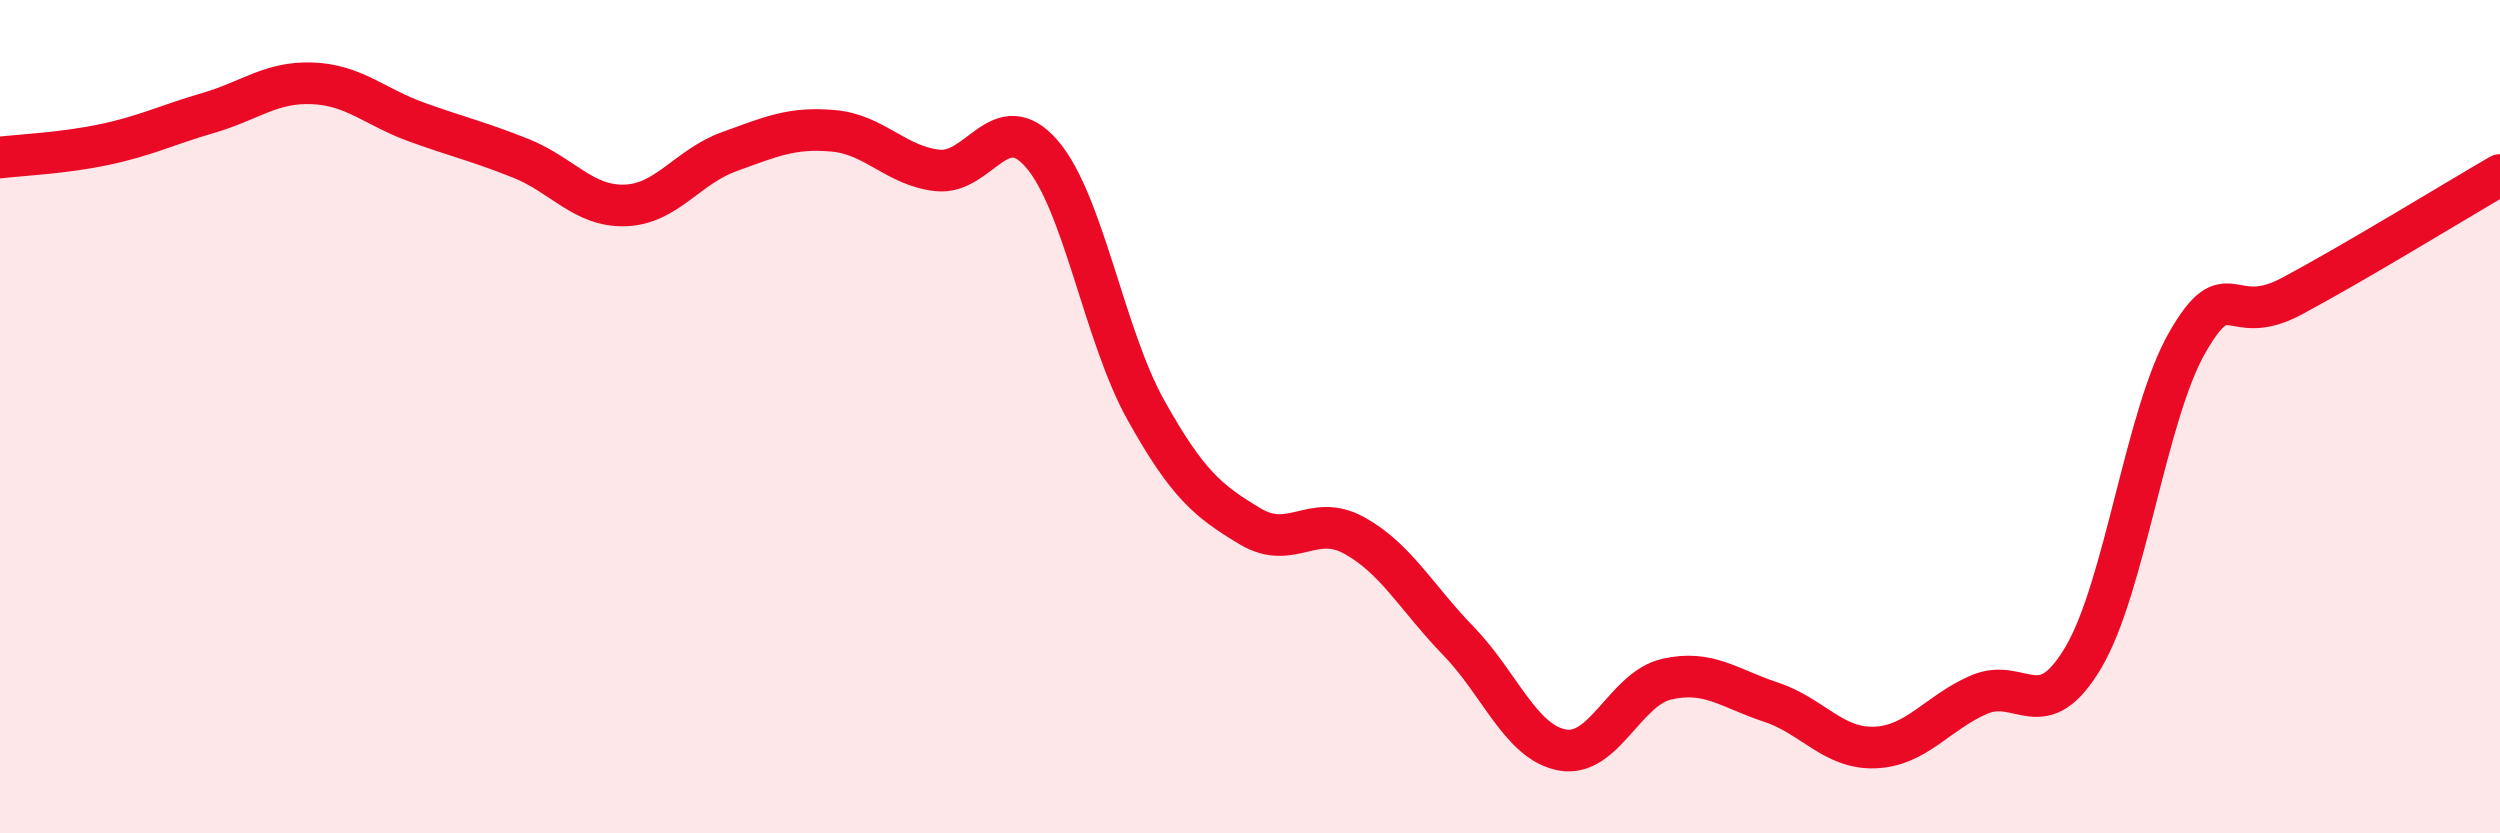
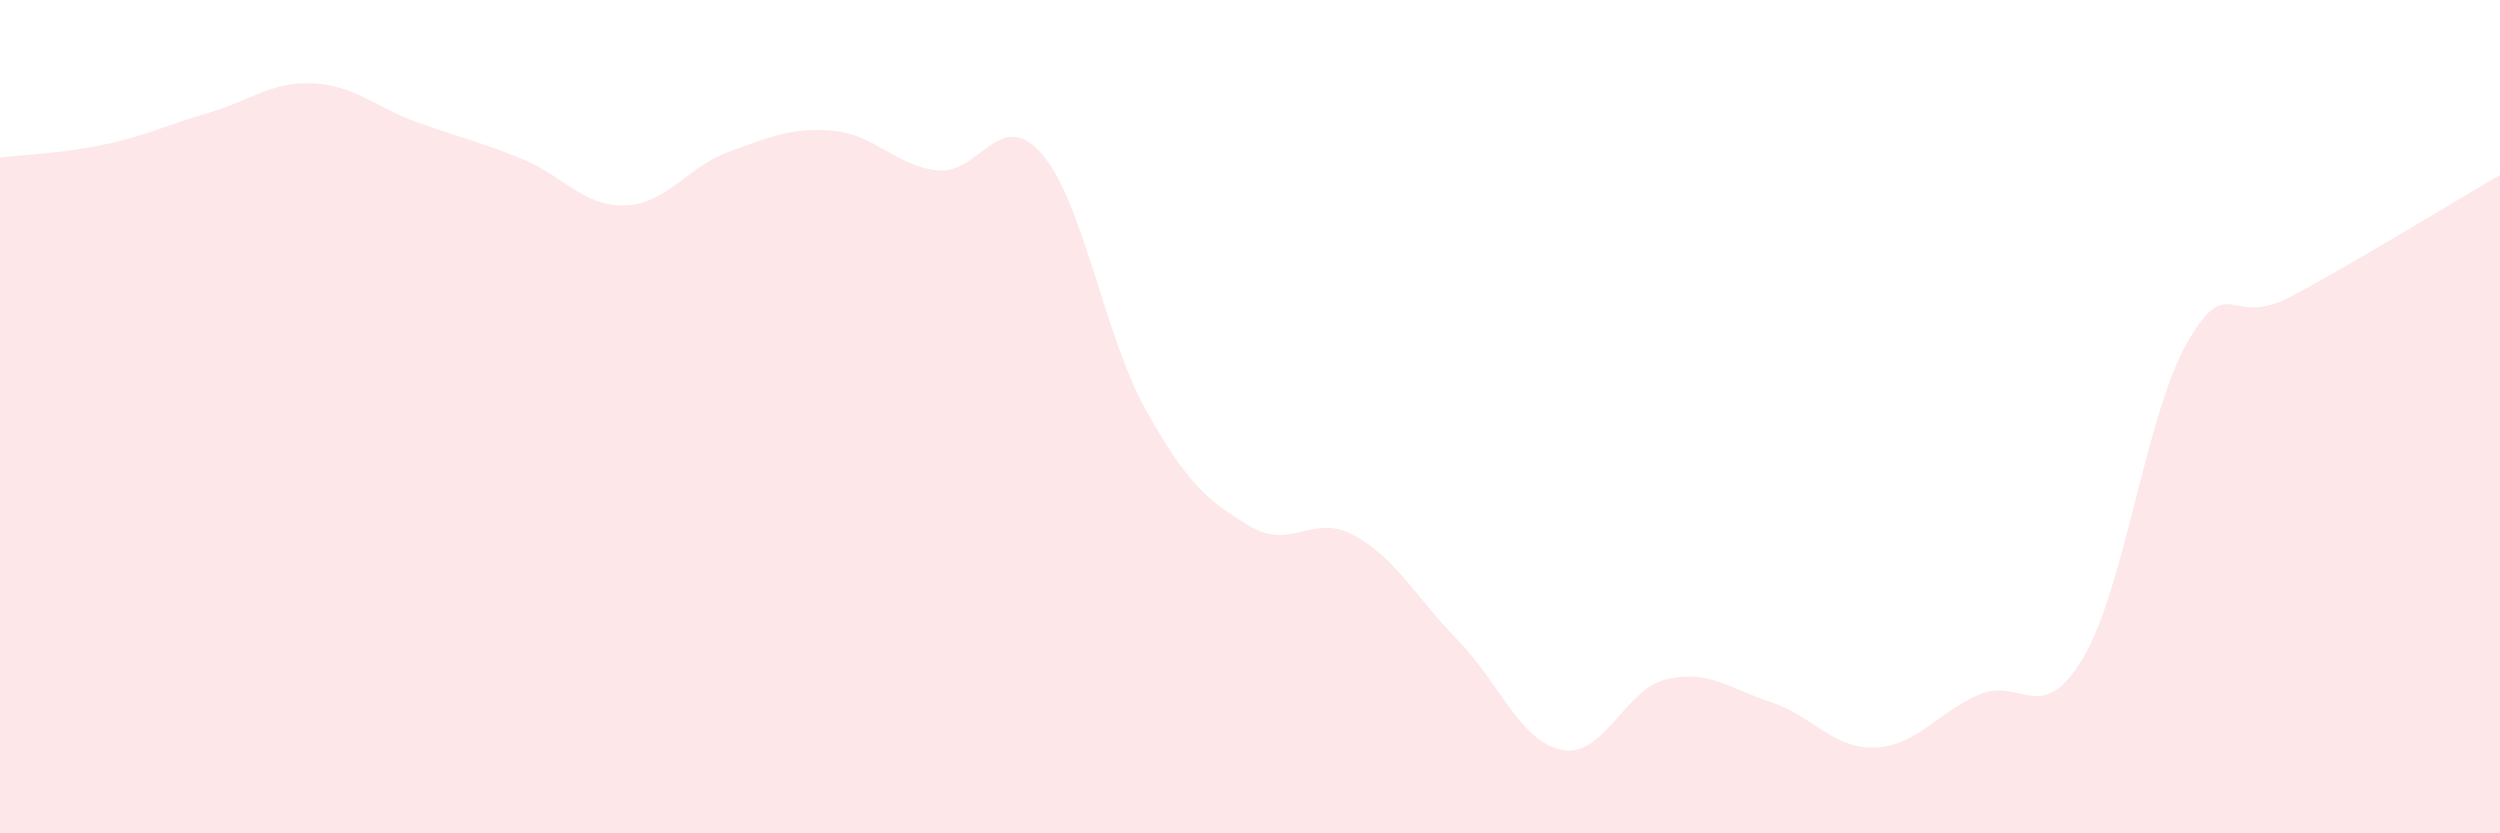
<svg xmlns="http://www.w3.org/2000/svg" width="60" height="20" viewBox="0 0 60 20">
  <path d="M 0,3.78 C 0.5,3.72 1.5,3.68 2.5,3.47 C 3.5,3.26 4,3 5,2.71 C 6,2.42 6.5,1.96 7.5,2 C 8.5,2.04 9,2.57 10,2.93 C 11,3.29 11.5,3.4 12.5,3.8 C 13.5,4.2 14,4.96 15,4.93 C 16,4.9 16.5,4 17.5,3.64 C 18.5,3.28 19,3.05 20,3.14 C 21,3.23 21.5,3.98 22.5,4.09 C 23.5,4.2 24,2.54 25,3.69 C 26,4.84 26.5,8.05 27.5,9.84 C 28.5,11.63 29,12.03 30,12.63 C 31,13.23 31.5,12.3 32.5,12.85 C 33.5,13.4 34,14.35 35,15.38 C 36,16.41 36.5,17.82 37.5,18 C 38.5,18.18 39,16.53 40,16.3 C 41,16.07 41.5,16.52 42.5,16.85 C 43.5,17.18 44,17.98 45,17.94 C 46,17.9 46.5,17.1 47.5,16.67 C 48.5,16.24 49,17.47 50,15.78 C 51,14.09 51.5,9.94 52.5,8.21 C 53.5,6.48 53.5,7.91 55,7.11 C 56.5,6.31 59,4.78 60,4.2L60 20L0 20Z" fill="#EB0A25" opacity="0.1" stroke-linecap="round" stroke-linejoin="round" />
-   <path d="M 0,3.78 C 0.5,3.72 1.5,3.68 2.5,3.47 C 3.5,3.26 4,3 5,2.71 C 6,2.42 6.5,1.96 7.5,2 C 8.5,2.04 9,2.57 10,2.93 C 11,3.29 11.5,3.4 12.5,3.8 C 13.5,4.2 14,4.96 15,4.93 C 16,4.9 16.5,4 17.5,3.64 C 18.5,3.28 19,3.05 20,3.14 C 21,3.23 21.5,3.98 22.5,4.09 C 23.5,4.2 24,2.54 25,3.69 C 26,4.84 26.5,8.05 27.5,9.84 C 28.5,11.63 29,12.03 30,12.63 C 31,13.23 31.5,12.3 32.5,12.85 C 33.5,13.4 34,14.35 35,15.38 C 36,16.41 36.5,17.82 37.5,18 C 38.5,18.18 39,16.53 40,16.3 C 41,16.07 41.5,16.52 42.5,16.85 C 43.5,17.18 44,17.98 45,17.94 C 46,17.9 46.5,17.1 47.5,16.67 C 48.5,16.24 49,17.47 50,15.78 C 51,14.09 51.5,9.94 52.5,8.21 C 53.5,6.48 53.5,7.91 55,7.11 C 56.5,6.31 59,4.78 60,4.2" stroke="#EB0A25" stroke-width="1" fill="none" stroke-linecap="round" stroke-linejoin="round" />
</svg>